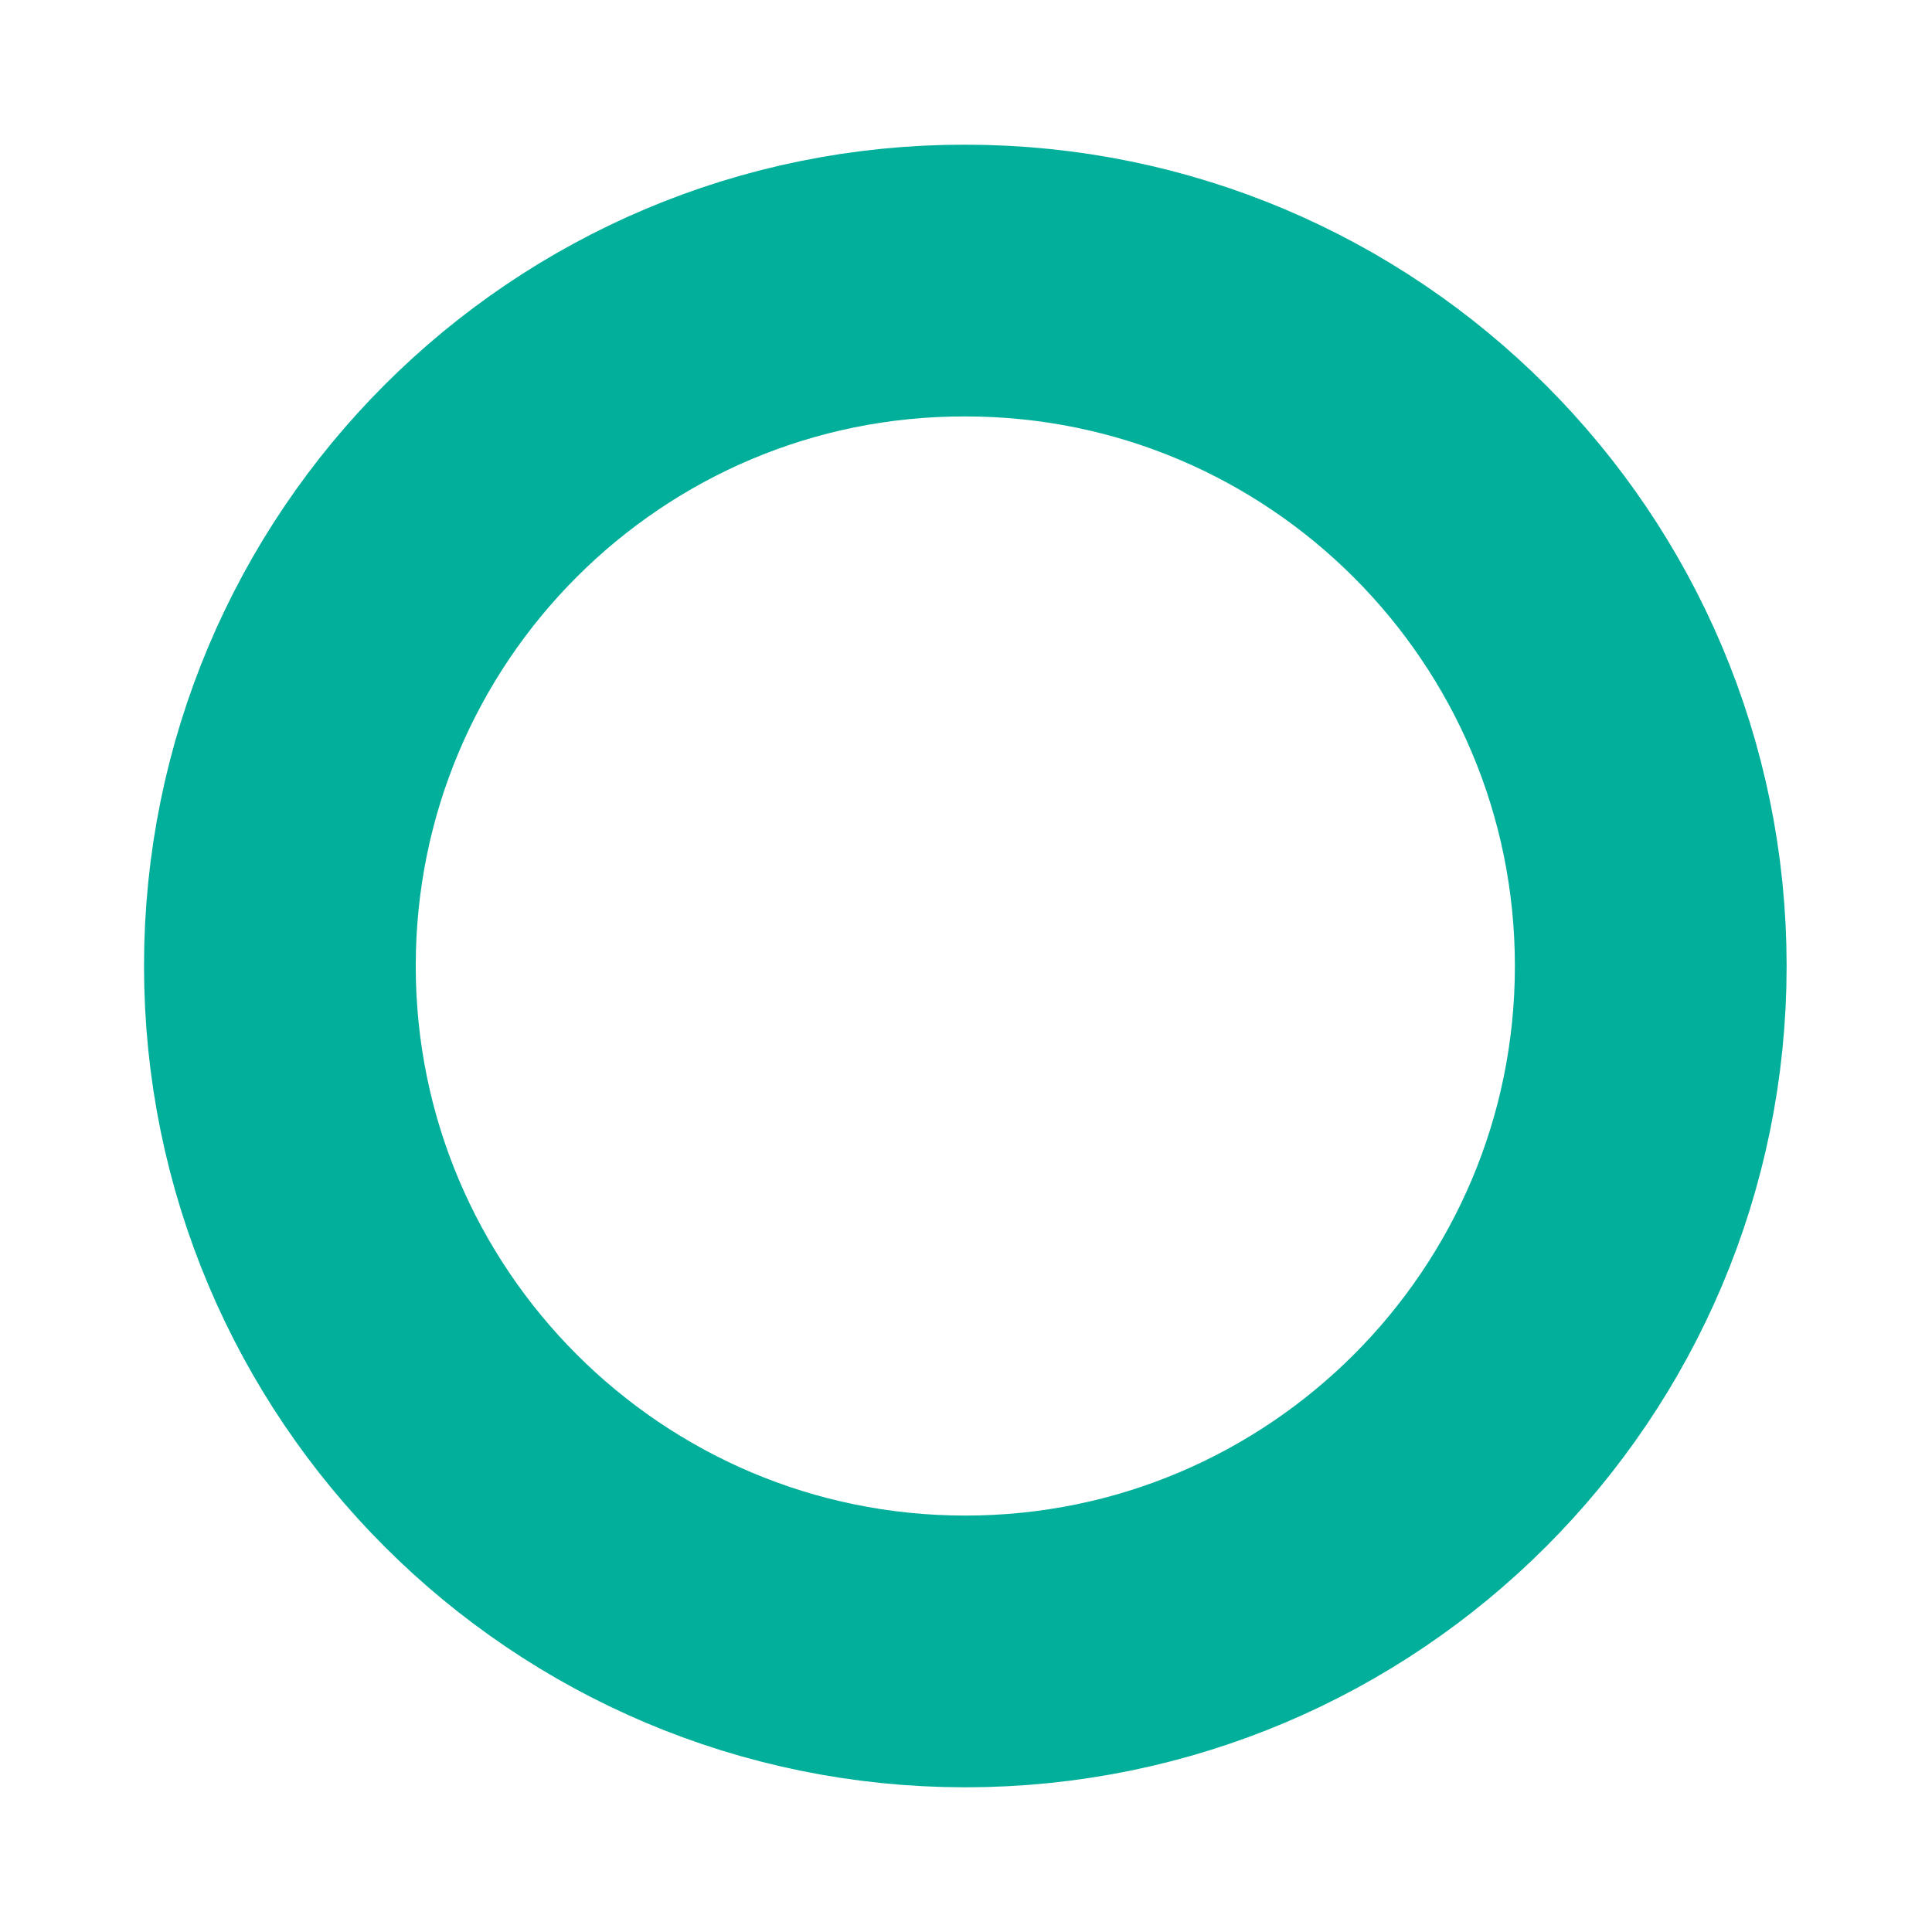
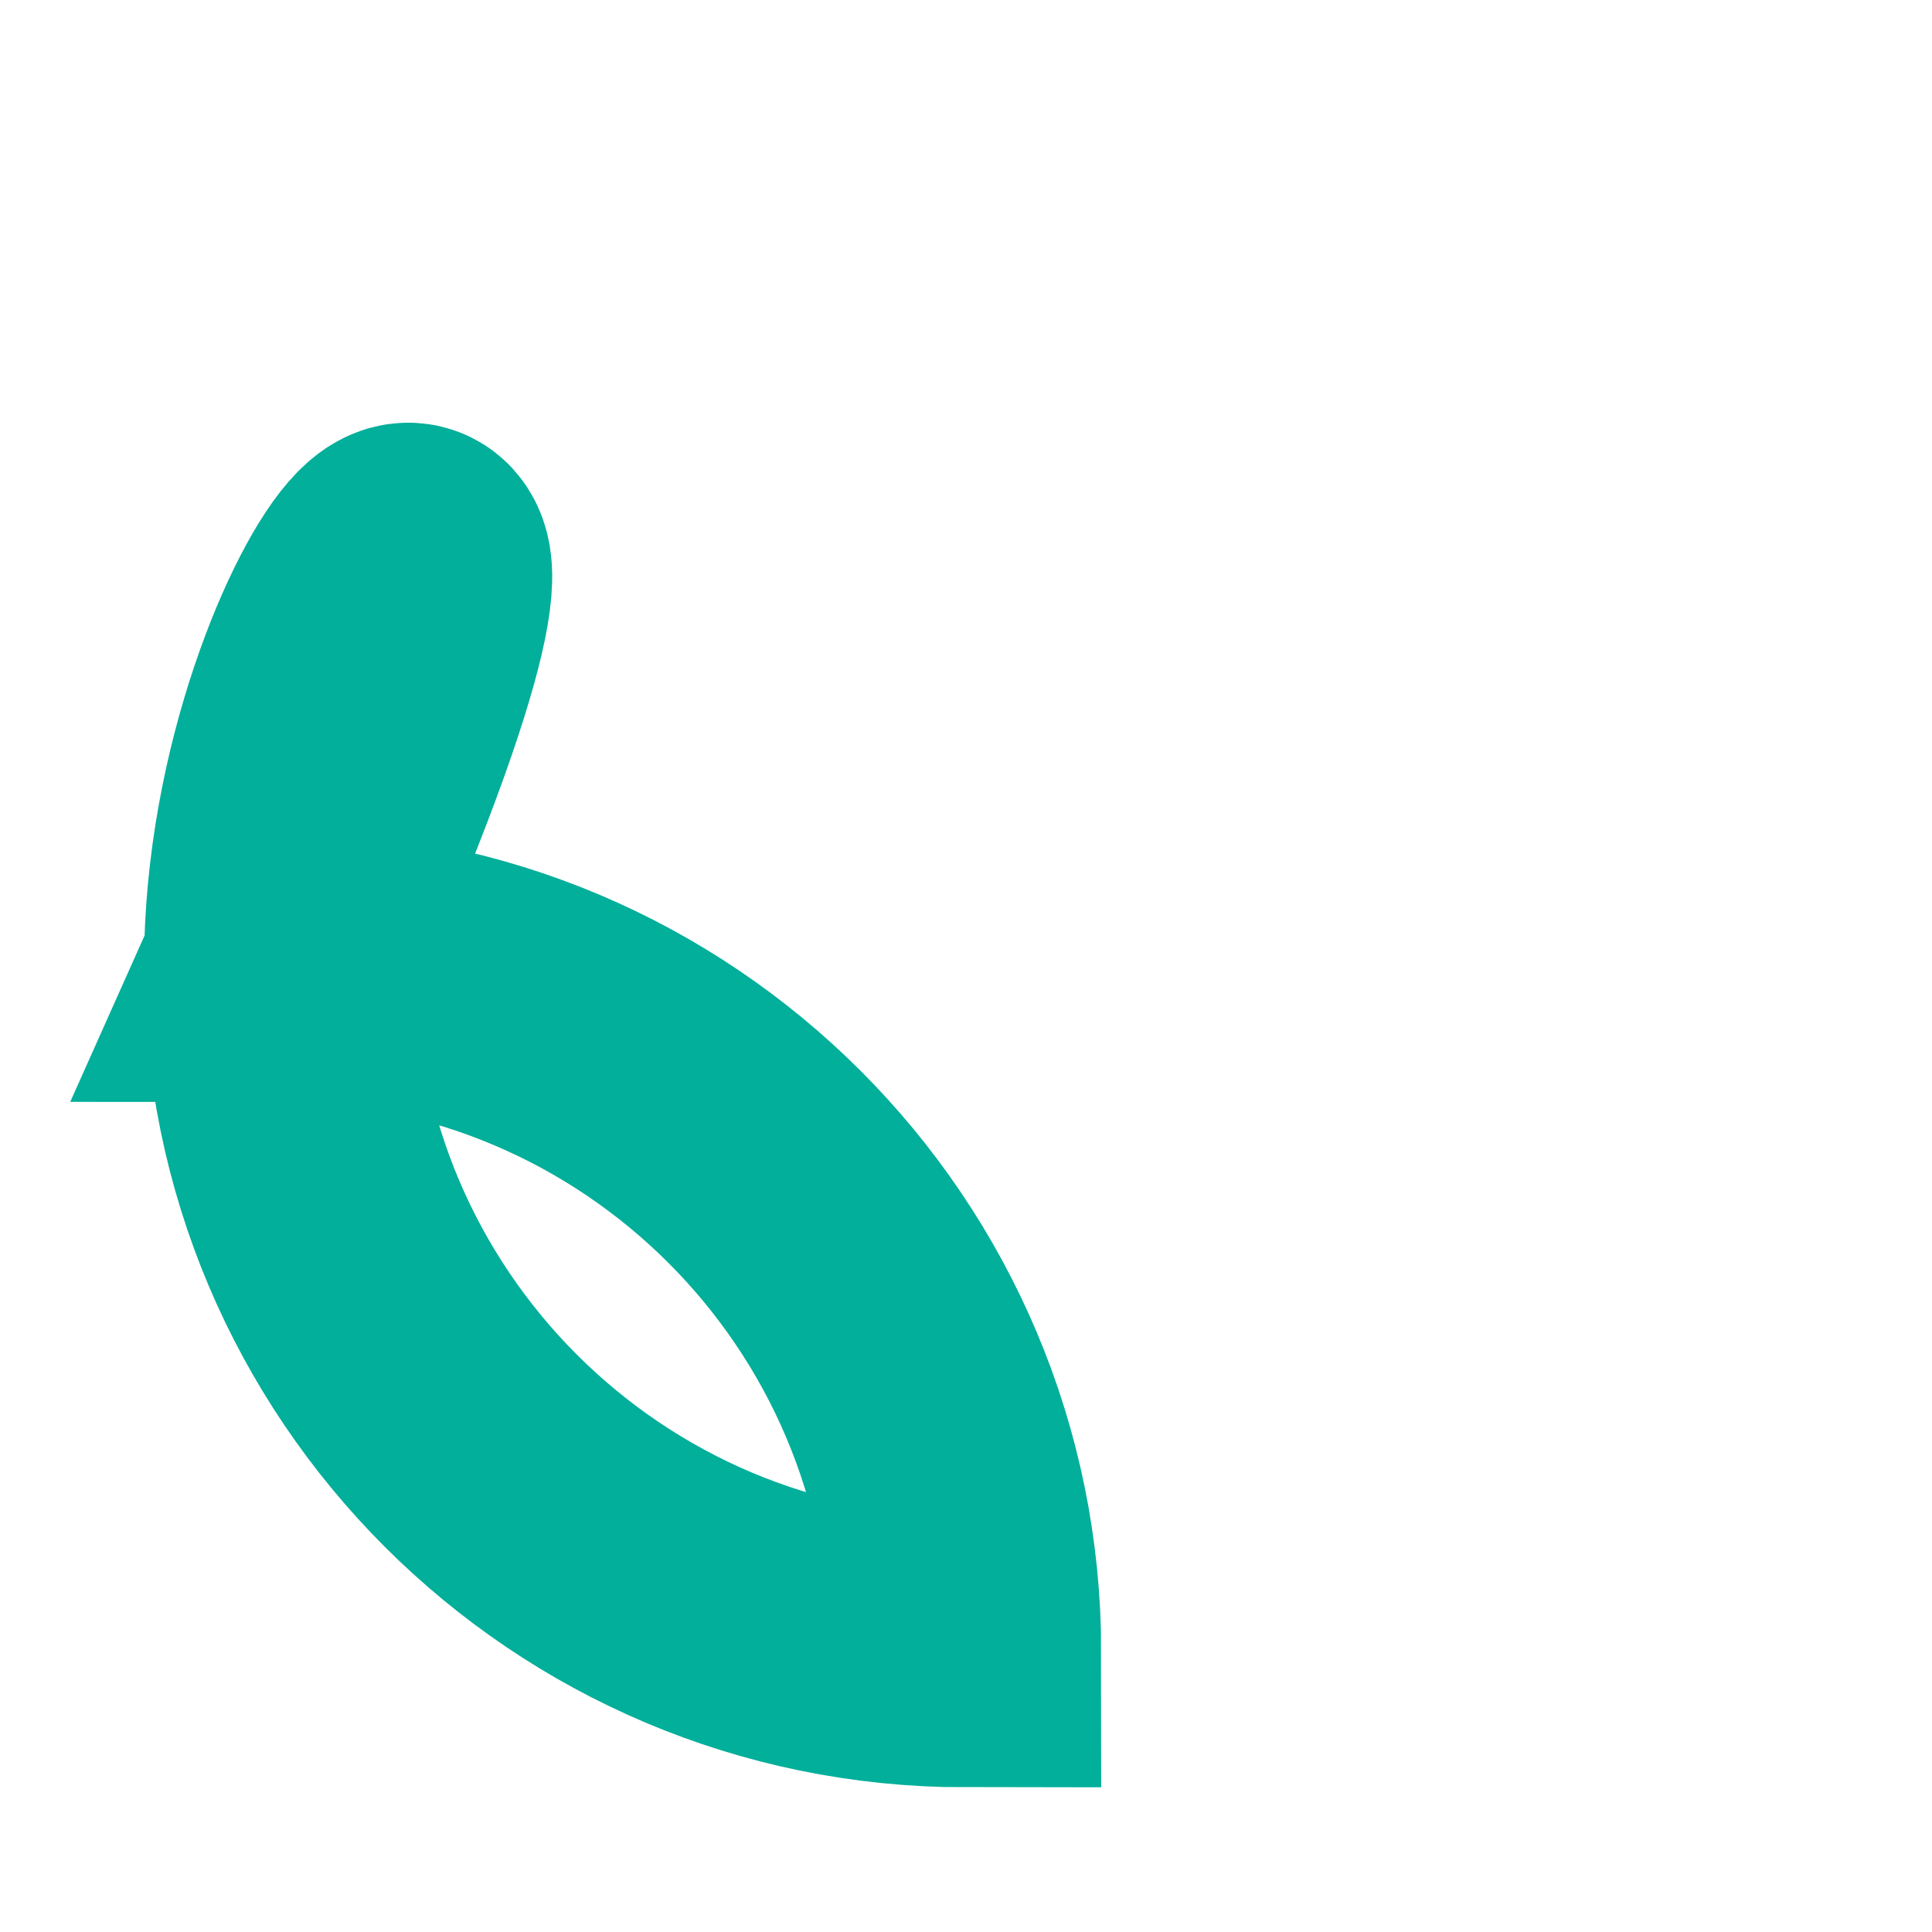
<svg xmlns="http://www.w3.org/2000/svg" id="Layer_1" x="0px" y="0px" viewBox="0 0 28.44 28.44" style="enable-background:new 0 0 28.44 28.44;" xml:space="preserve">
  <style type="text/css"> .st0{fill:none;stroke:#02AF9A;stroke-width:4;stroke-miterlimit:10;} </style>
  <g>
-     <path class="st0" d="M4.12,14.22c0,5.57,4.52,10.09,10.09,10.09c5.57,0,10.09-4.52,10.09-10.09c0-5.57-4.52-10.09-10.09-10.09 C8.64,4.12,4.12,8.64,4.12,14.22z" />
+     <path class="st0" d="M4.12,14.22c0,5.57,4.52,10.09,10.09,10.09c0-5.57-4.52-10.09-10.09-10.09 C8.64,4.12,4.12,8.64,4.12,14.22z" />
  </g>
</svg>